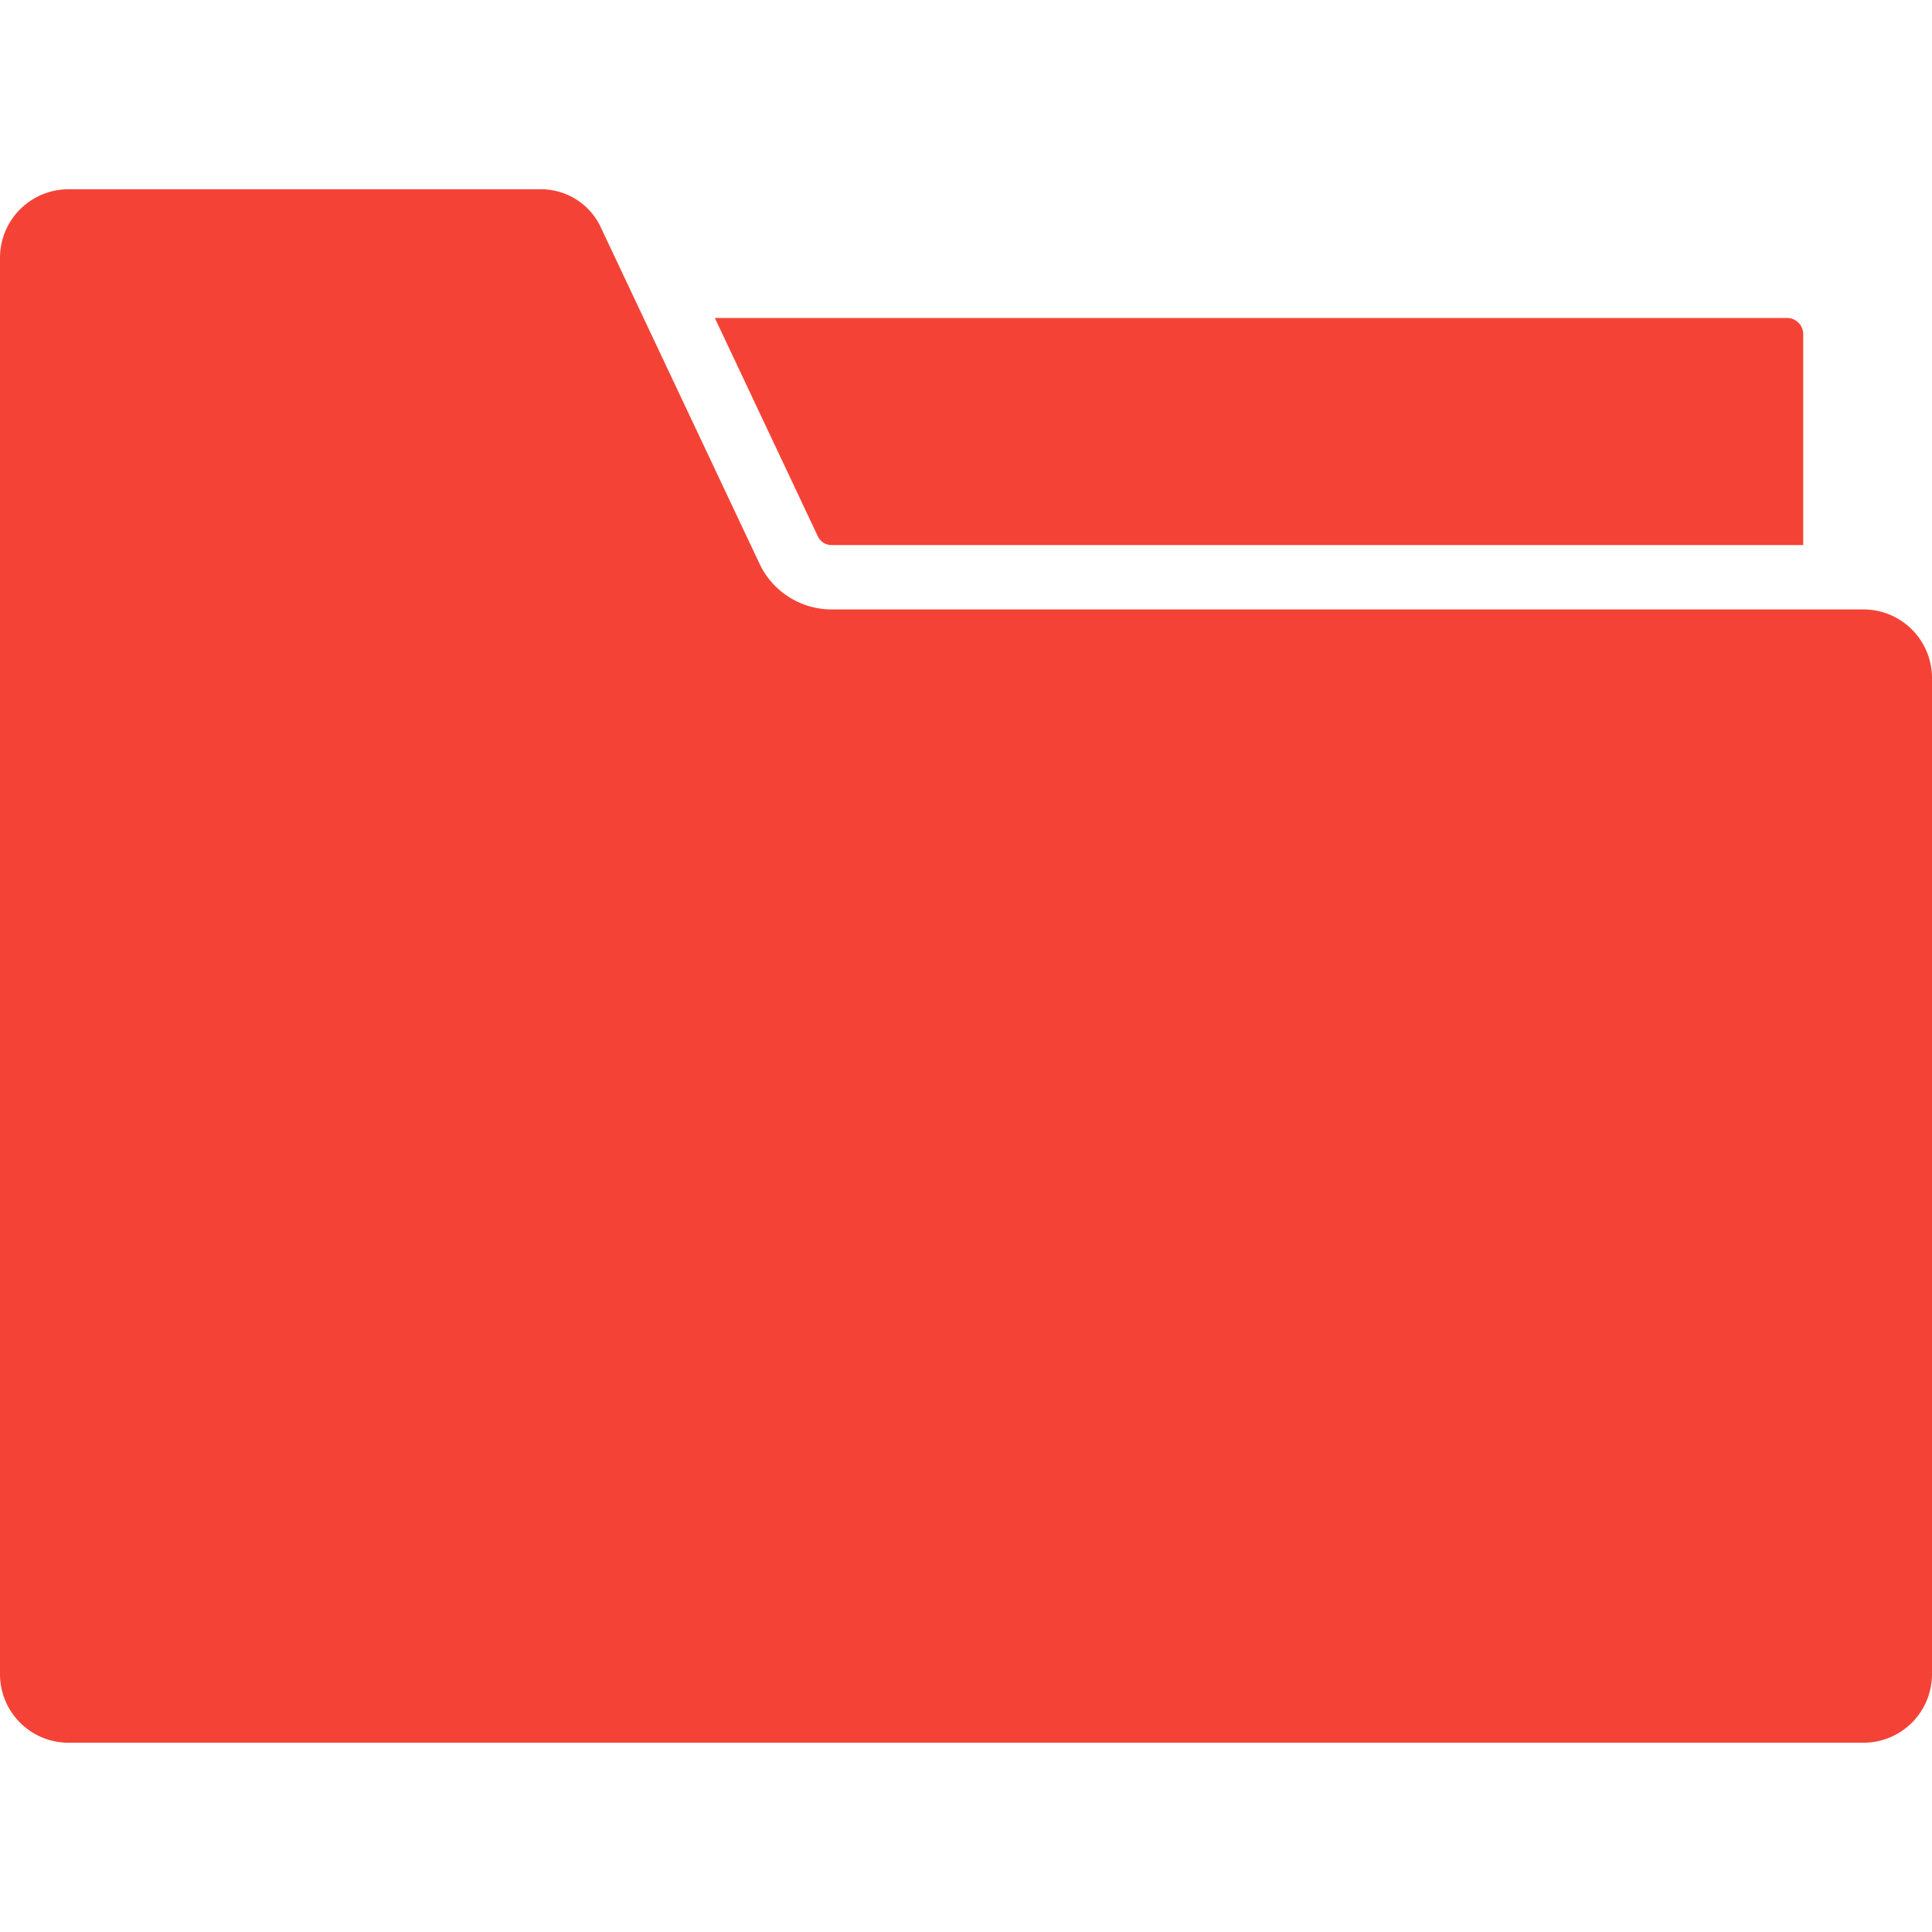
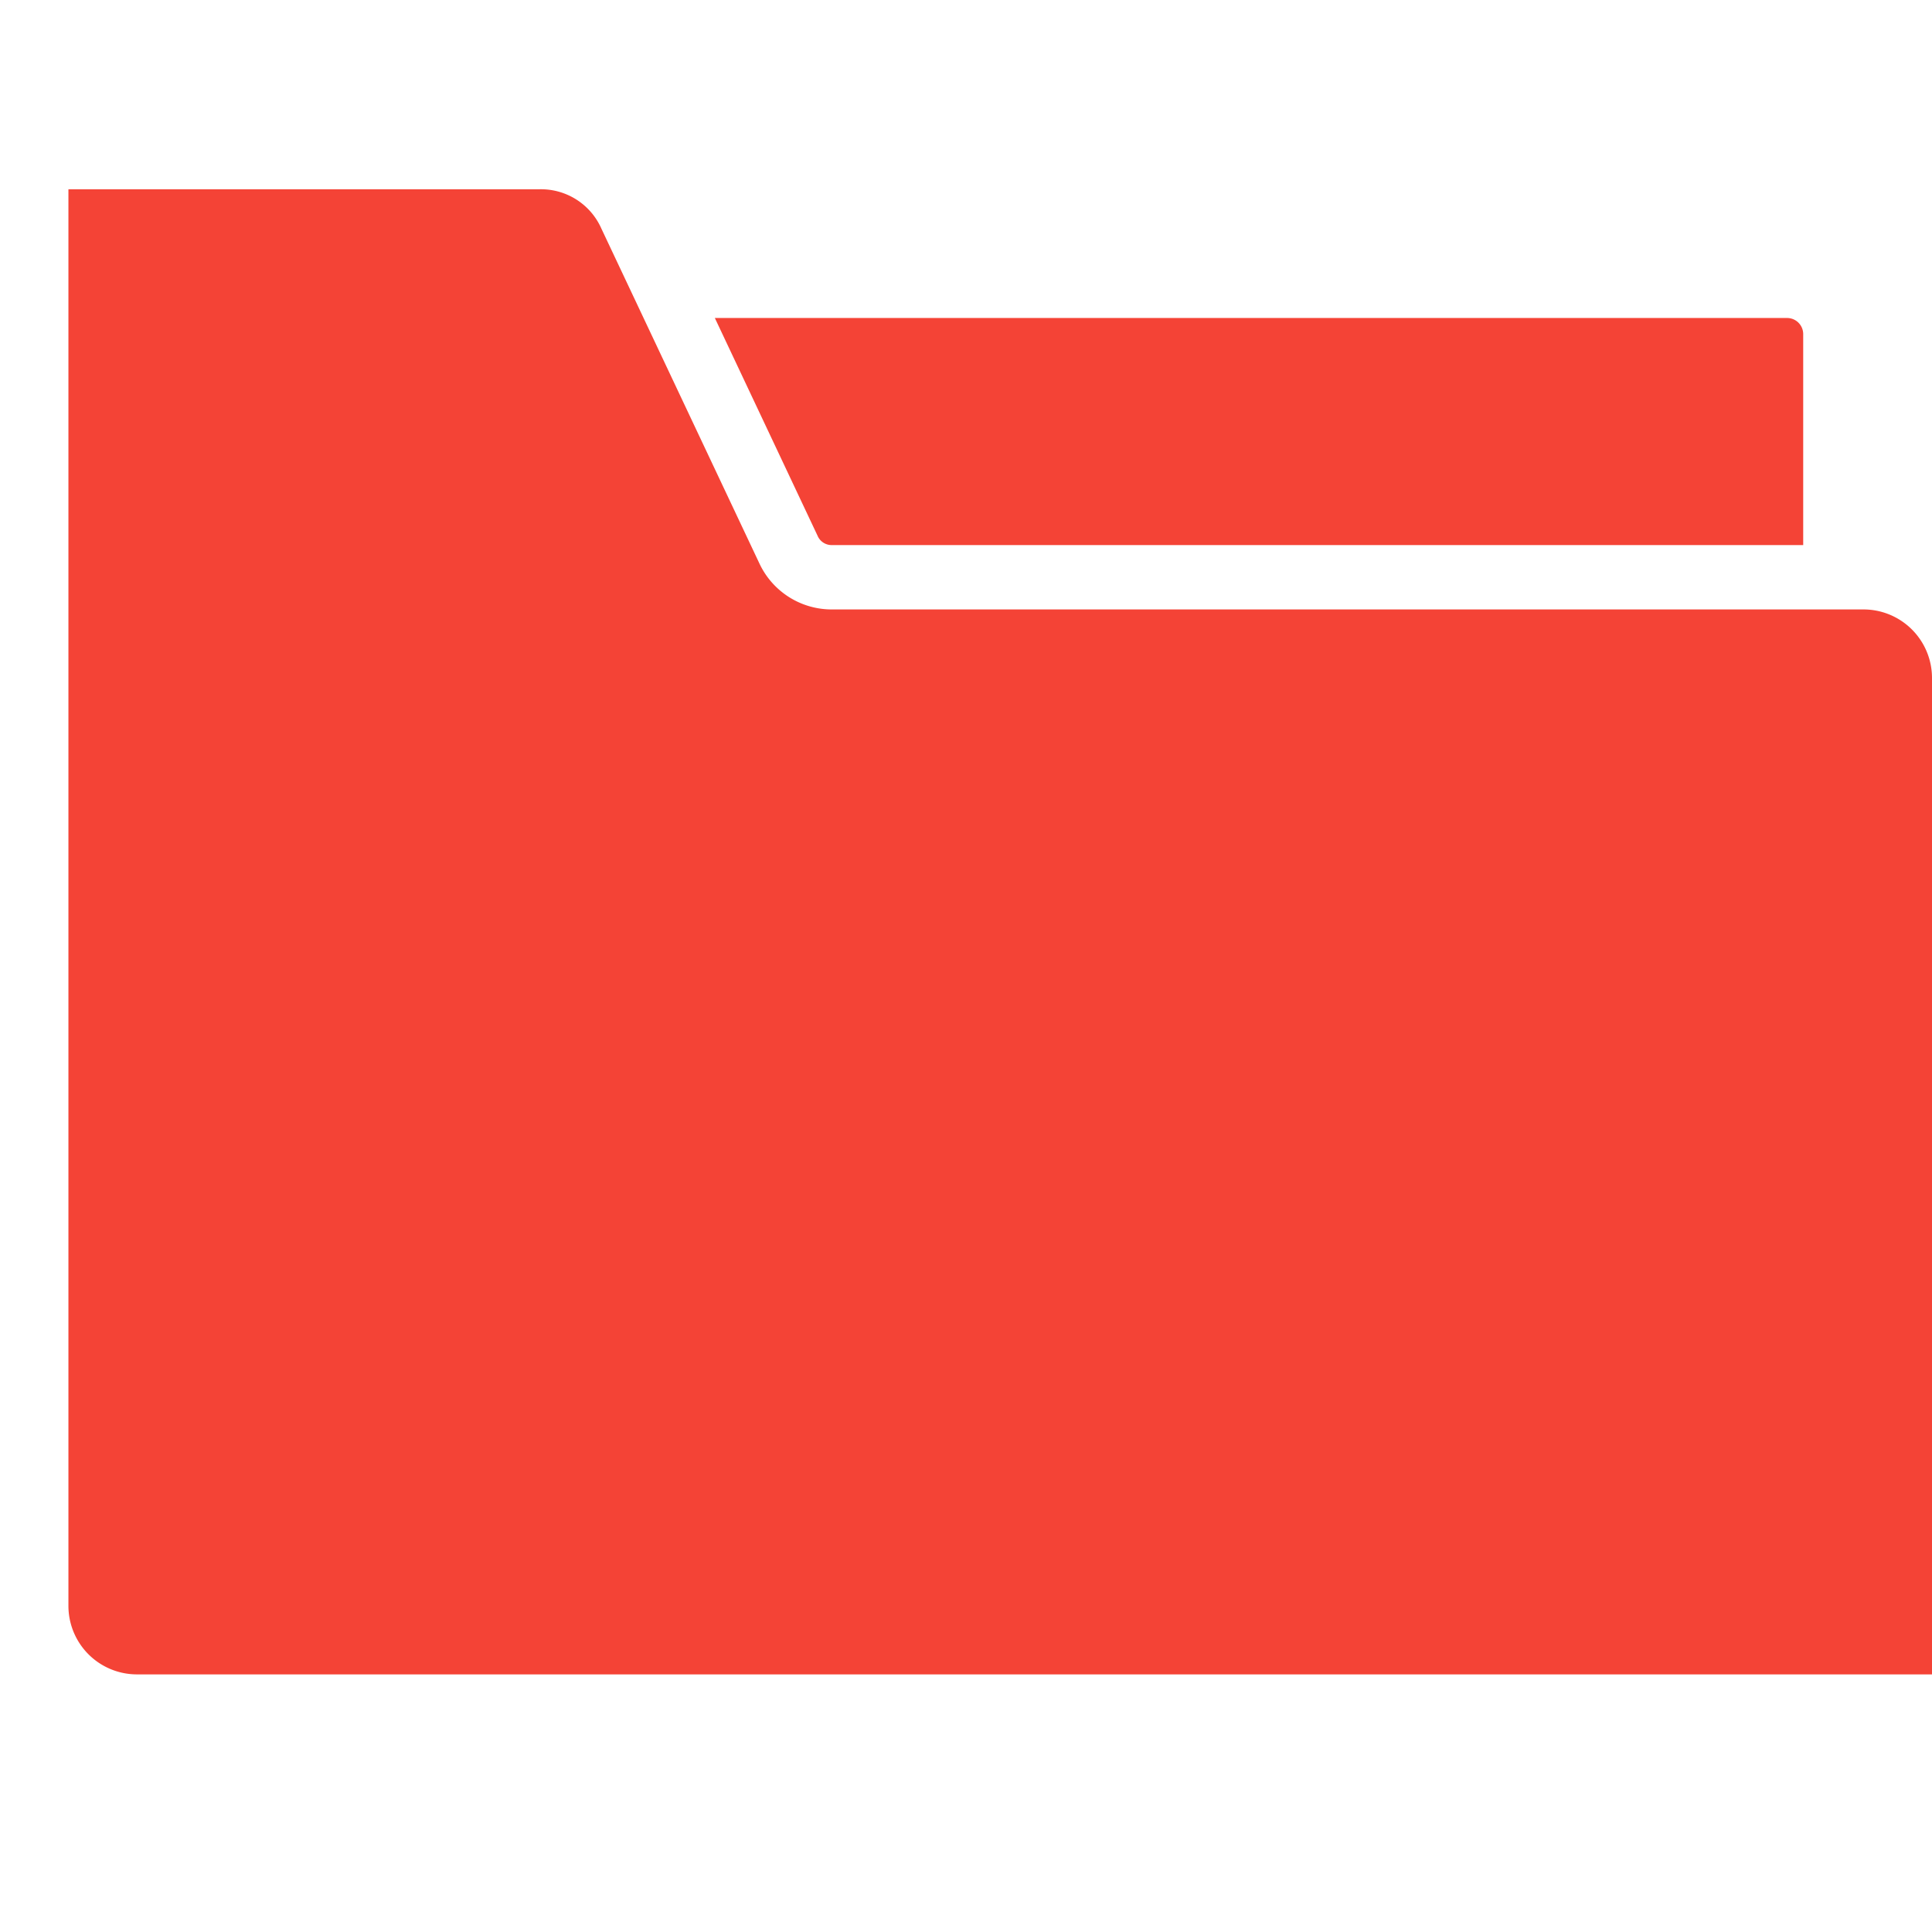
<svg xmlns="http://www.w3.org/2000/svg" id="Layer_1" height="512" viewBox="0 0 512 512" width="512" data-name="Layer 1">
-   <path d="m473.6 84.272a4.271 4.271 0 0 1 4.267 4.277v55.9h-257.342a4.033 4.033 0 0 1 -3.859-2.466l-27.225-57.711zm38.4 359.457v-264.109a18.161 18.161 0 0 0 -18.134-18.113h-273.341a21.141 21.141 0 0 1 -19.294-12.227l-41.862-88.707a17.5 17.5 0 0 0 -16.4-10.415h-124.836a18.16 18.16 0 0 0 -18.133 18.113v375.458a18.16 18.16 0 0 0 18.133 18.113h475.733a18.161 18.161 0 0 0 18.134-18.113z" fill="#f44336" fill-rule="evenodd" />
+   <path d="m473.6 84.272a4.271 4.271 0 0 1 4.267 4.277v55.9h-257.342a4.033 4.033 0 0 1 -3.859-2.466l-27.225-57.711zm38.4 359.457v-264.109a18.161 18.161 0 0 0 -18.134-18.113h-273.341a21.141 21.141 0 0 1 -19.294-12.227l-41.862-88.707a17.5 17.5 0 0 0 -16.4-10.415h-124.836v375.458a18.16 18.16 0 0 0 18.133 18.113h475.733a18.161 18.161 0 0 0 18.134-18.113z" fill="#f44336" fill-rule="evenodd" />
</svg>